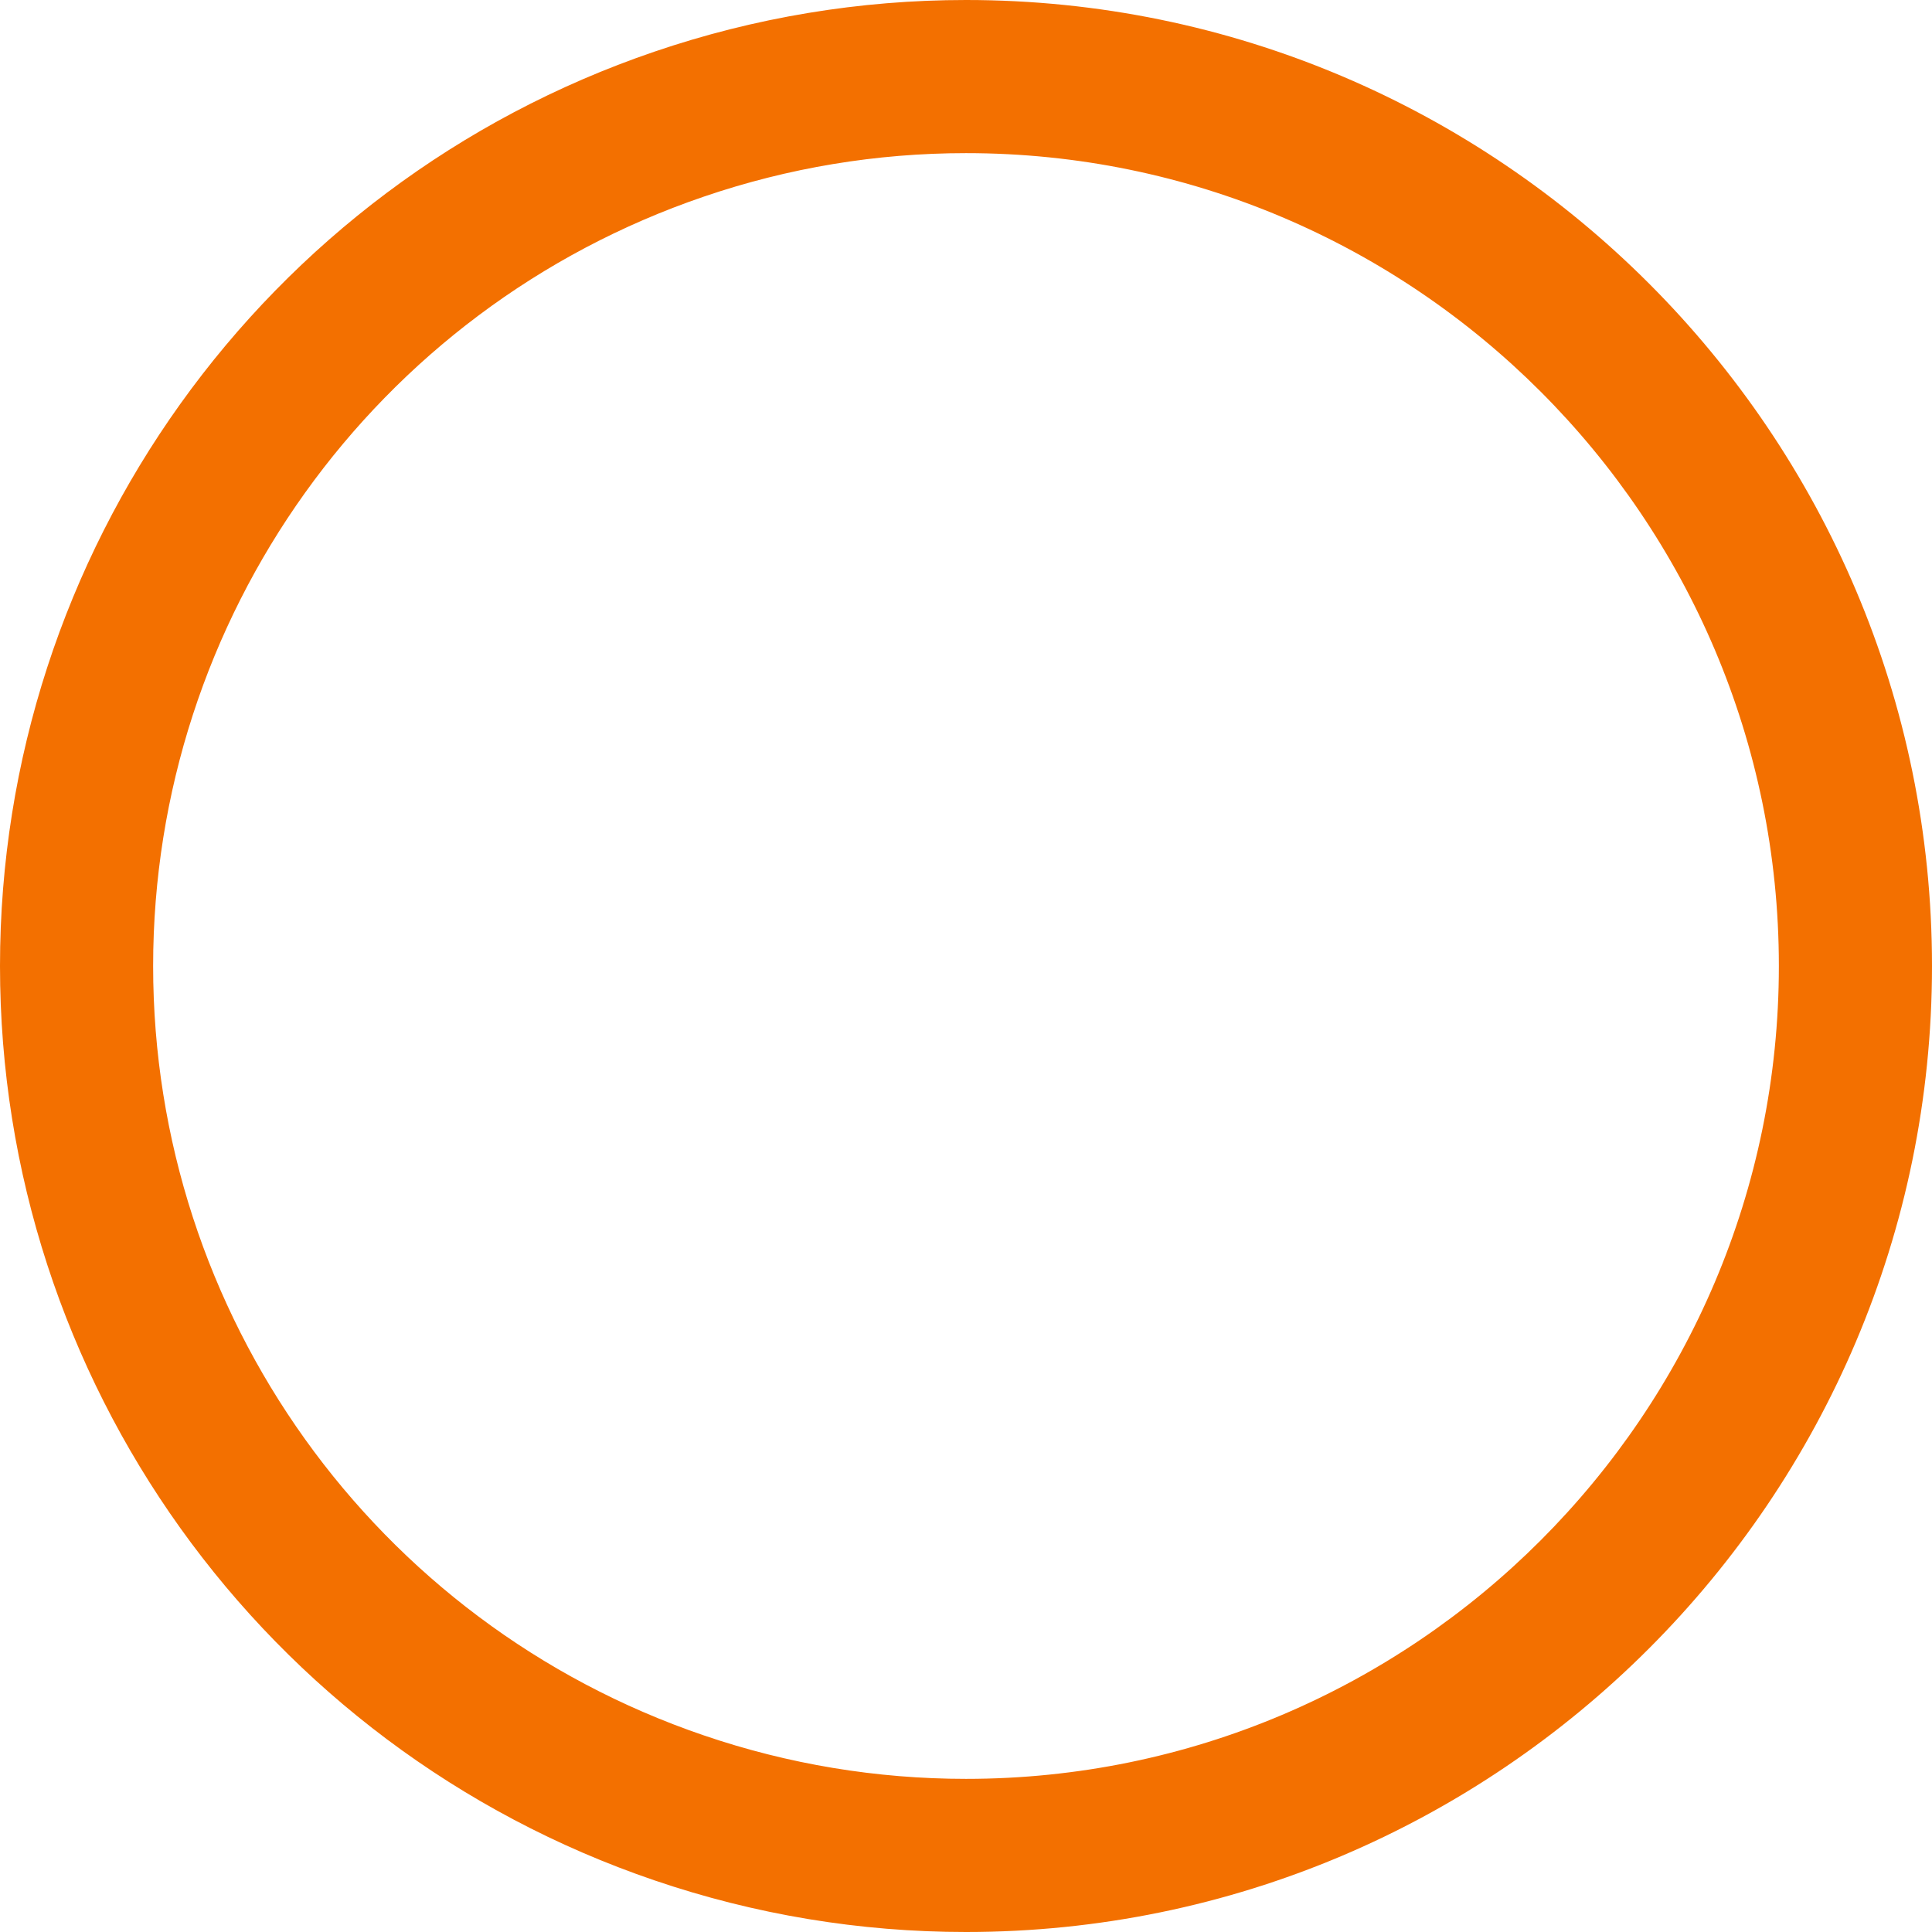
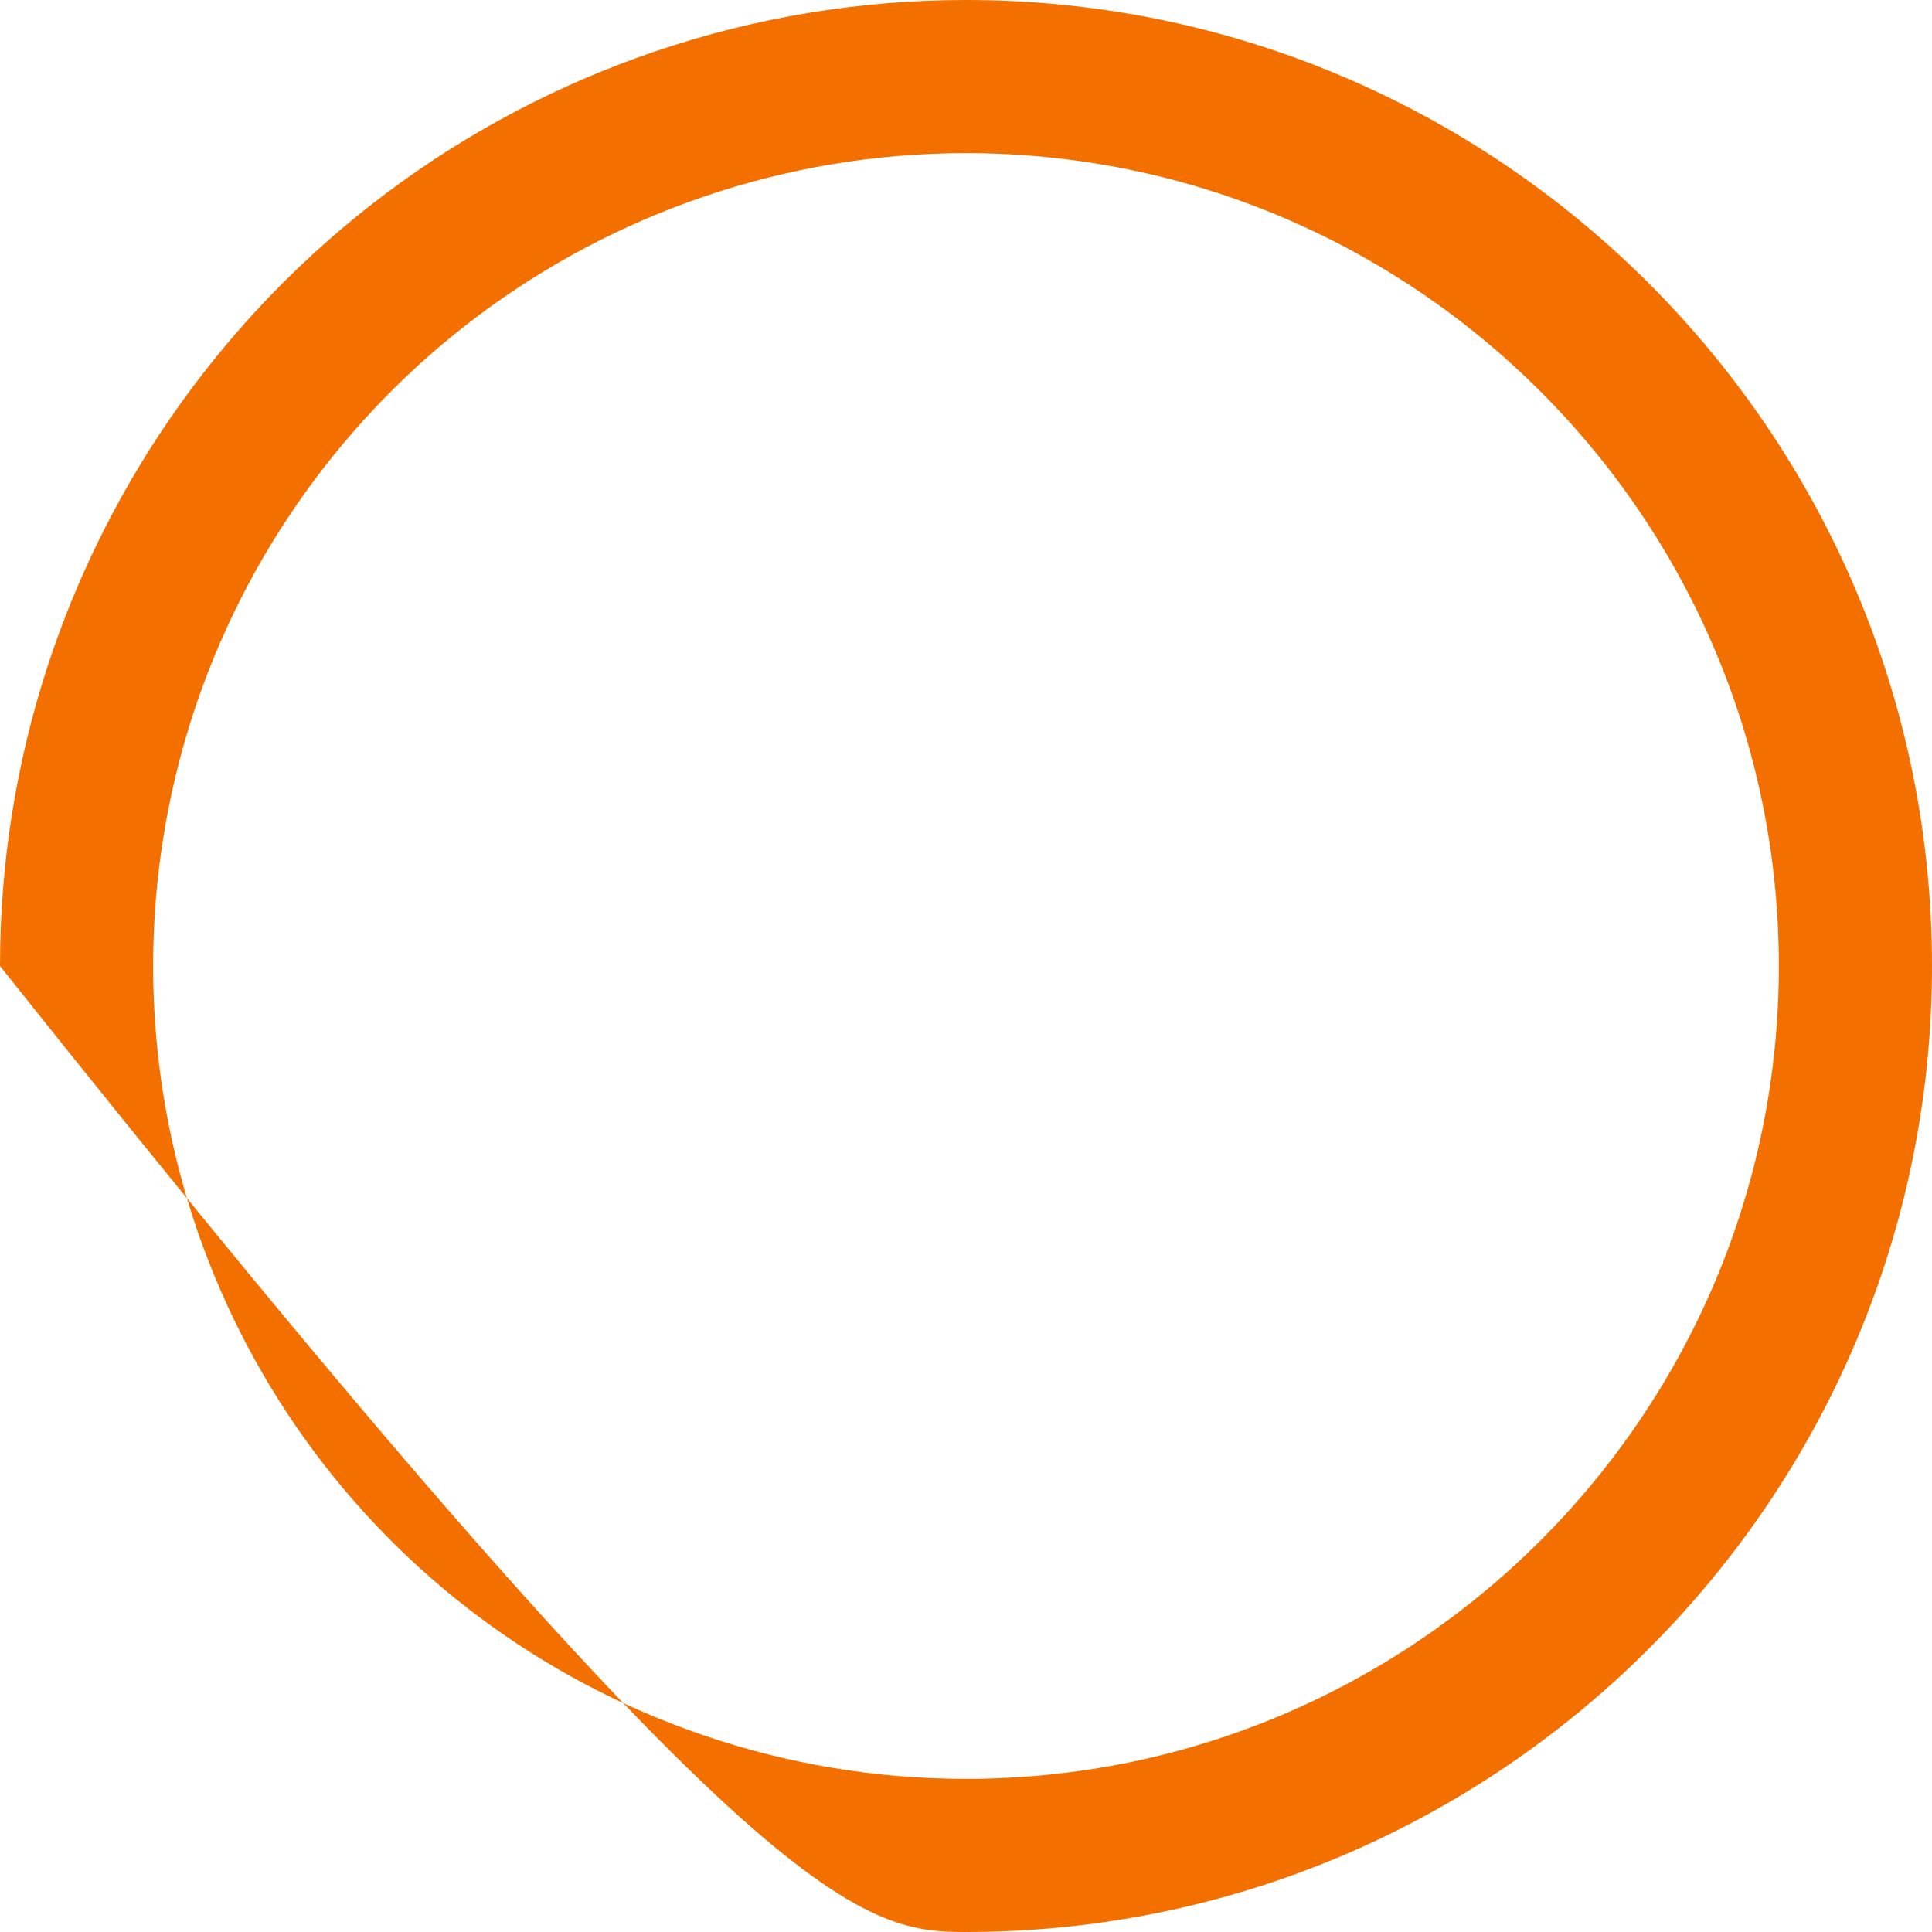
<svg xmlns="http://www.w3.org/2000/svg" fill="none" height="100%" overflow="visible" preserveAspectRatio="none" style="display: block;" viewBox="0 0 61 61" width="100%">
-   <path d="M30.5 0C27.145 0 23.835 0.55 20.657 1.633C8.302 5.845 0 17.446 0 30.5C0 43.554 8.302 55.156 20.659 59.368C23.834 60.451 27.145 61 30.5 61C47.317 61 61 47.317 61 30.5C61 13.682 47.318 0 30.5 0ZM30.5 56.165C27.678 56.165 24.892 55.704 22.218 54.791C11.821 51.247 4.835 41.485 4.835 30.5C4.835 19.516 11.82 9.754 22.22 6.209C24.891 5.297 27.677 4.835 30.5 4.835C44.652 4.835 56.165 16.349 56.165 30.5C56.165 44.652 44.652 56.165 30.5 56.165Z" fill="#F37000" id="Vector" />
+   <path d="M30.5 0C27.145 0 23.835 0.55 20.657 1.633C8.302 5.845 0 17.446 0 30.5C23.834 60.451 27.145 61 30.5 61C47.317 61 61 47.317 61 30.5C61 13.682 47.318 0 30.5 0ZM30.5 56.165C27.678 56.165 24.892 55.704 22.218 54.791C11.821 51.247 4.835 41.485 4.835 30.5C4.835 19.516 11.82 9.754 22.22 6.209C24.891 5.297 27.677 4.835 30.5 4.835C44.652 4.835 56.165 16.349 56.165 30.5C56.165 44.652 44.652 56.165 30.5 56.165Z" fill="#F37000" id="Vector" />
</svg>